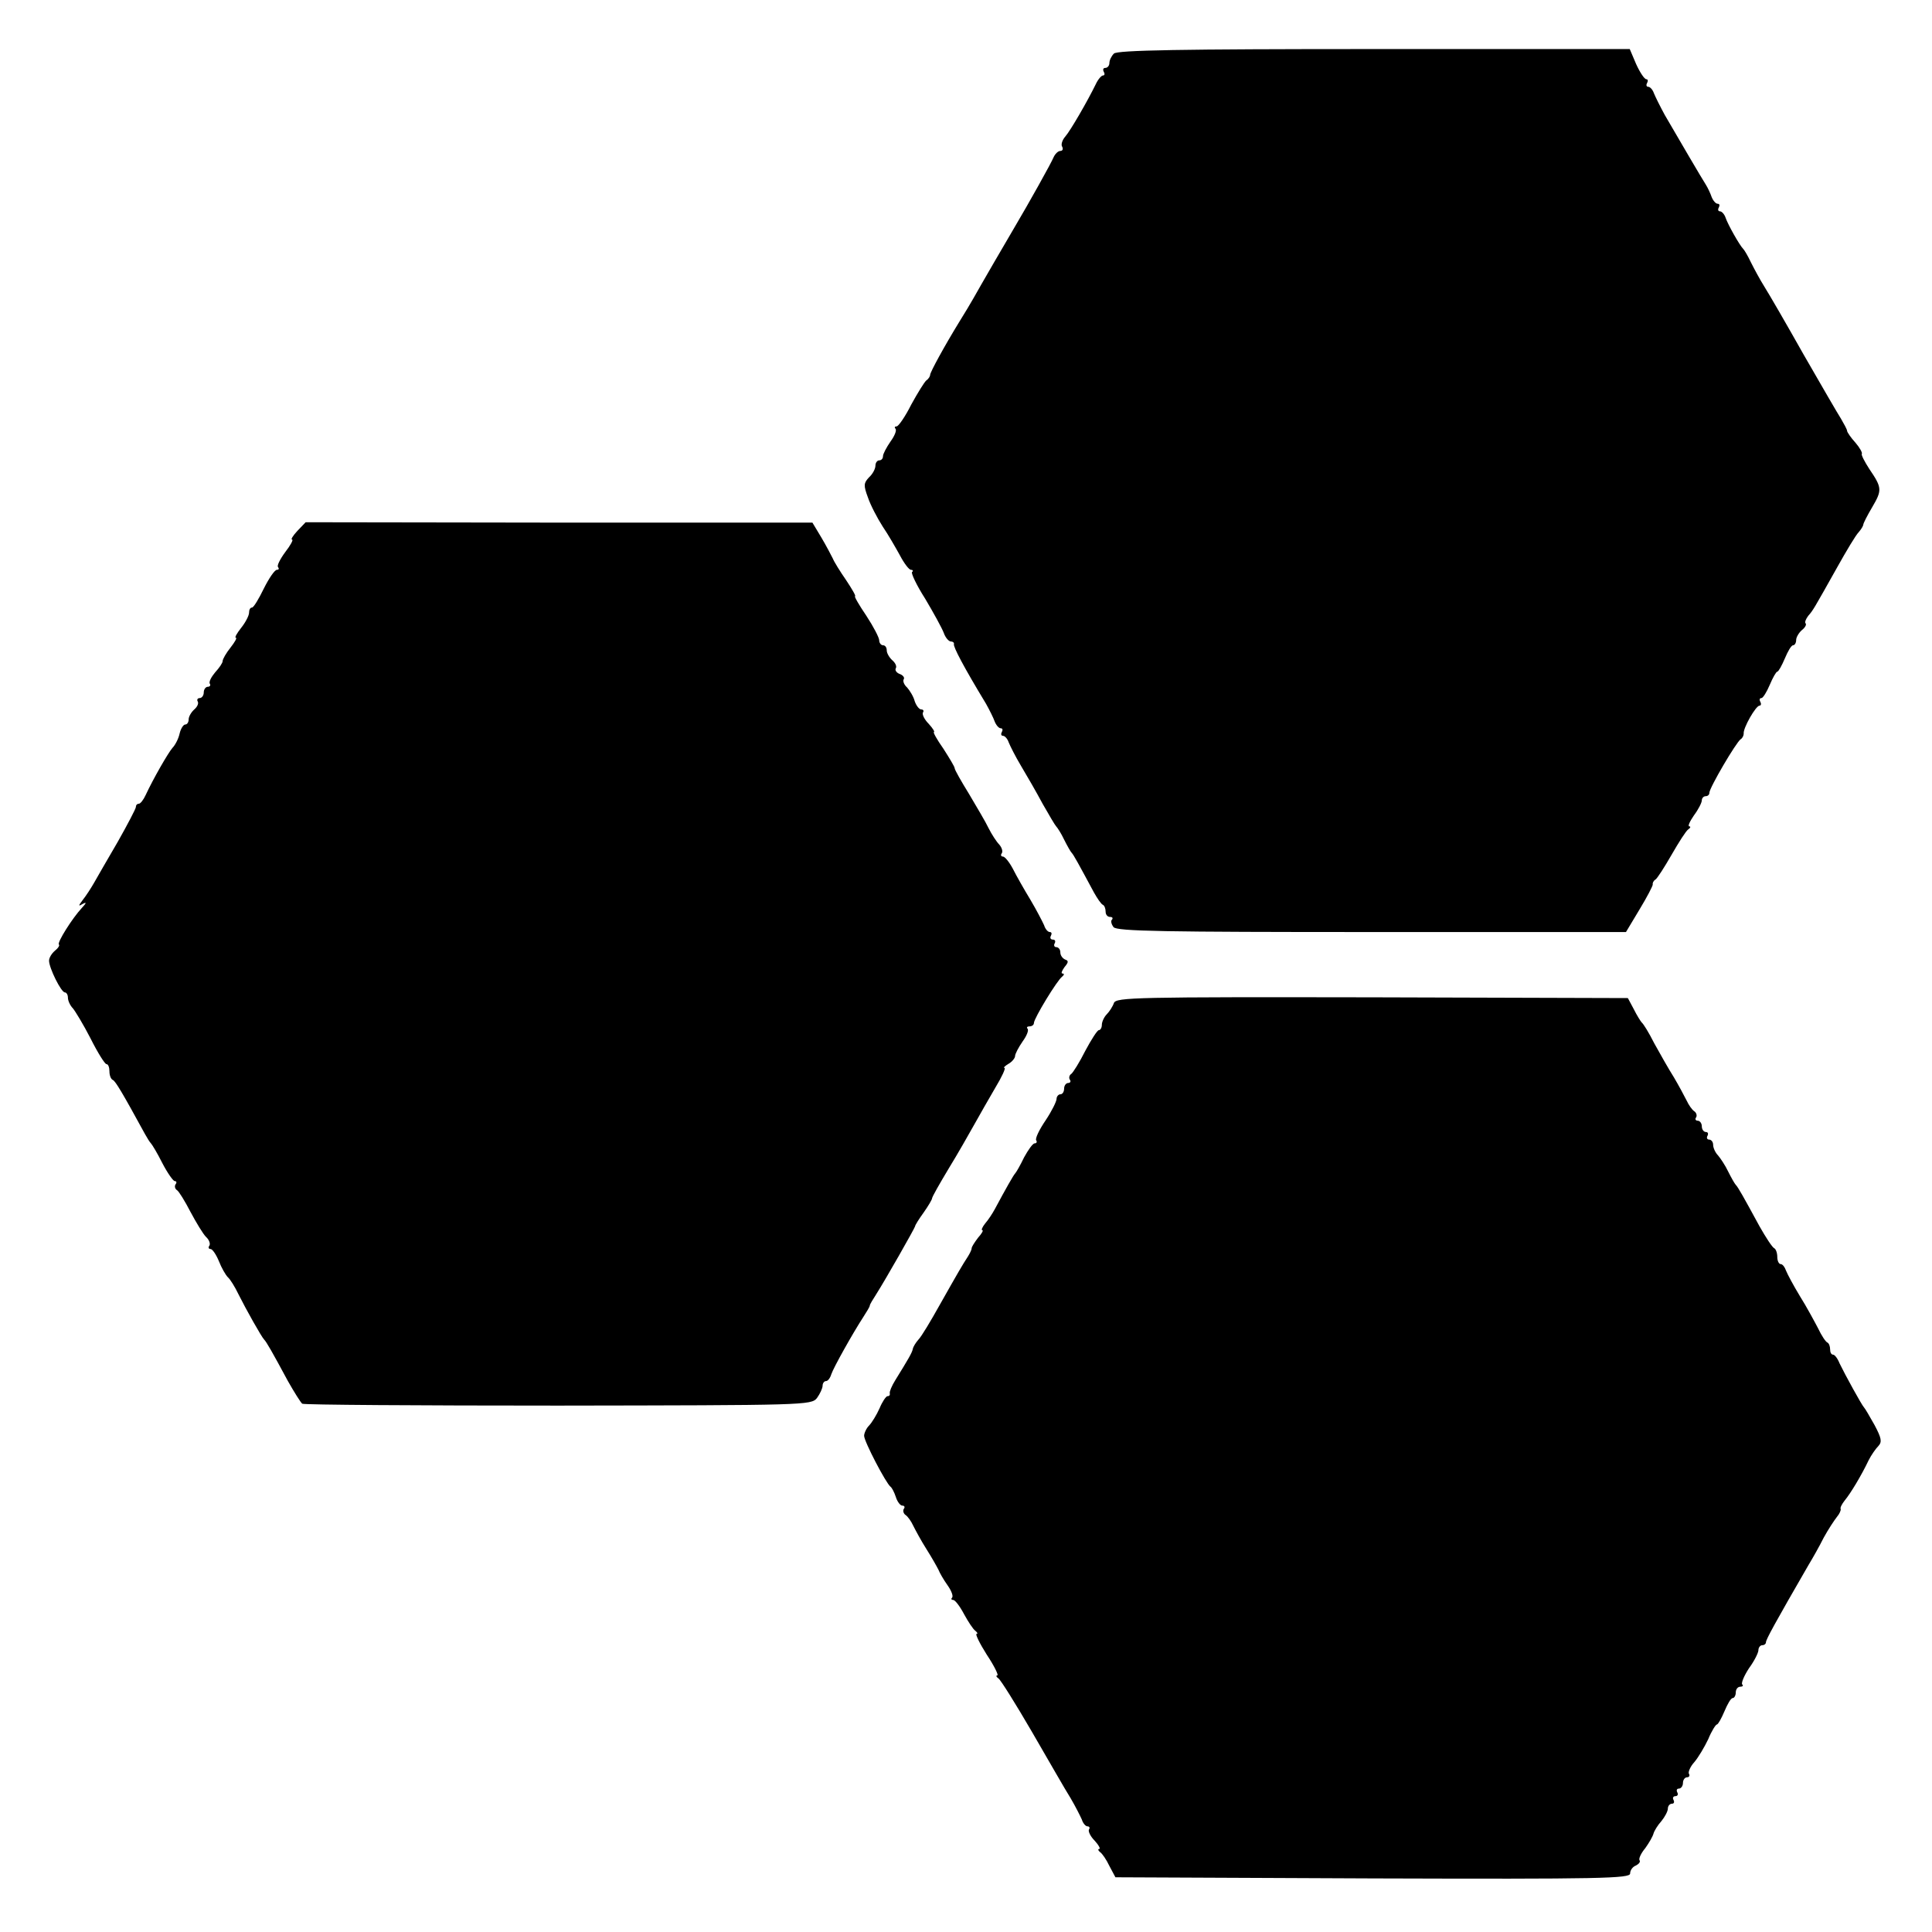
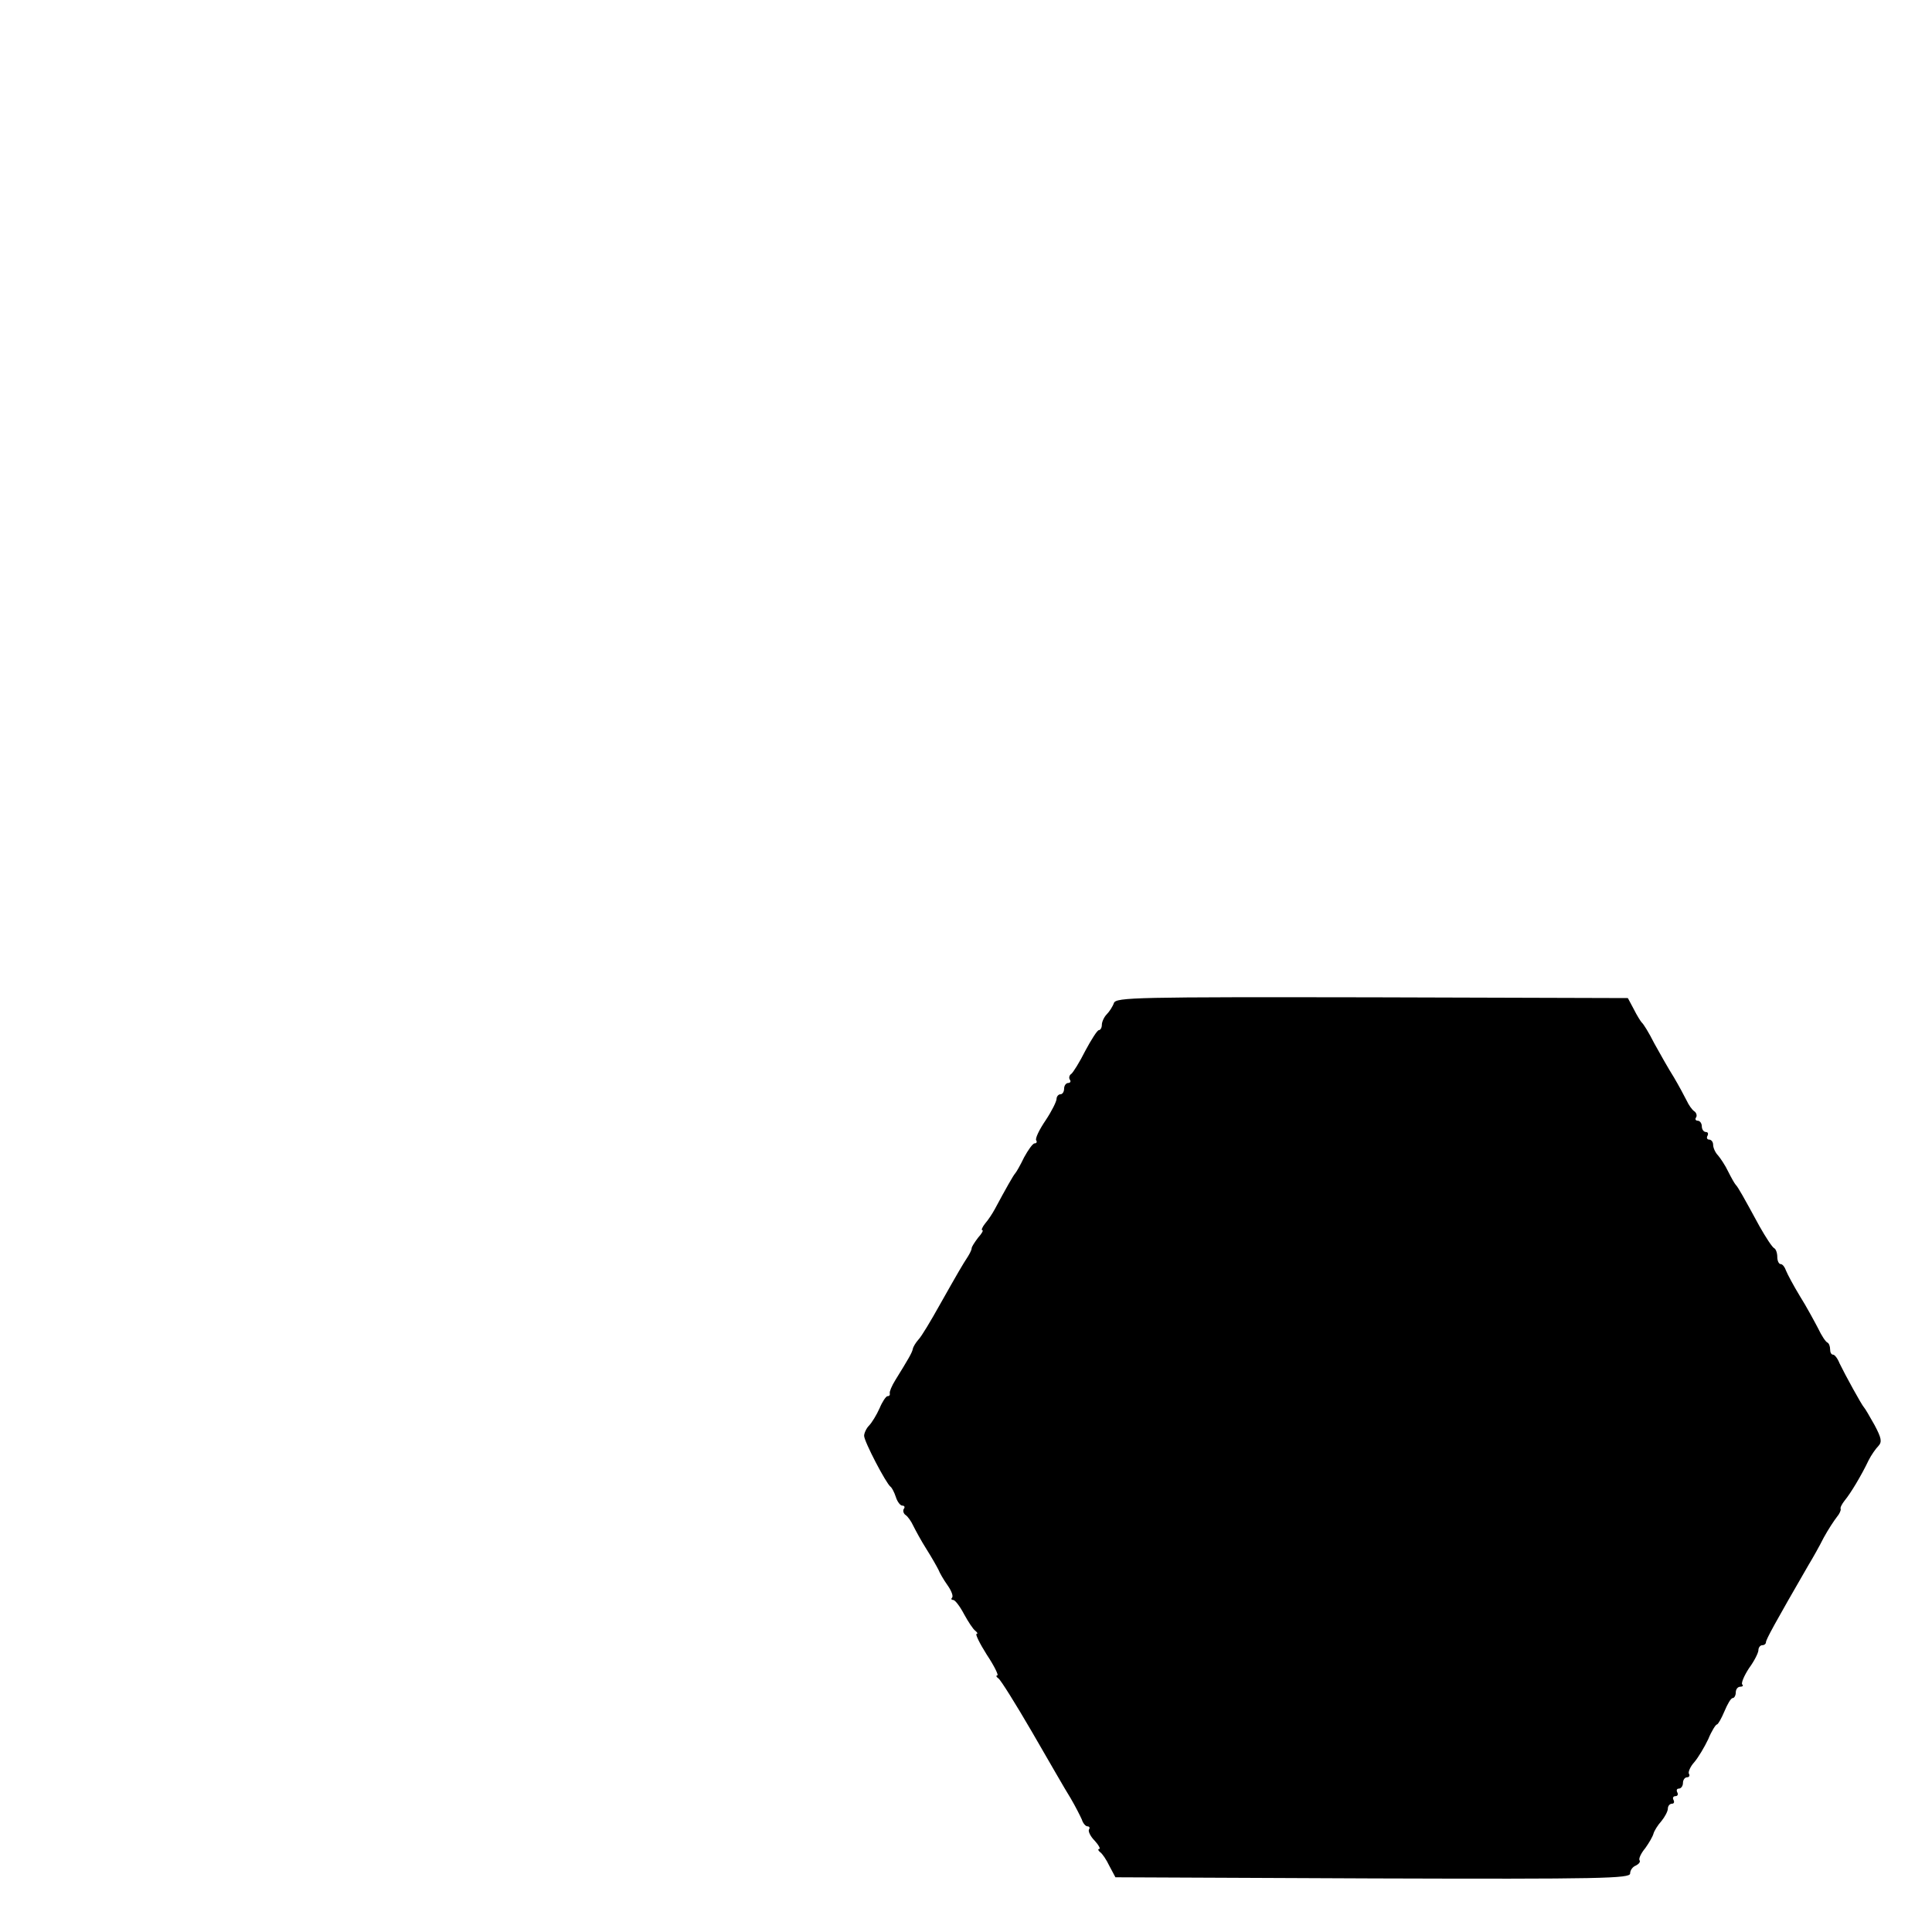
<svg xmlns="http://www.w3.org/2000/svg" version="1.0" width="512pt" height="512pt" viewBox="0 0 512 512" preserveAspectRatio="xMidYMid meet">
  <g transform="translate(0,512) scale(0.1,-0.1)" fill="#000000" stroke="none">
-     <path d="M2952 4978 c-7 -7 -12 -18 -12 -25 0 -7 -5 -13 -11 -13 -5 0 -7 -4 -4 -10 3 -5 3 -10 -2 -10 -4 0 -13 -10 -19 -23 -22 -45 -67 -123 -81 -139 -8 -9 -12 -22 -8 -27 3 -6 1 -11 -5 -11 -6 0 -14 -8 -18 -17 -6 -15 -67 -124 -102 -183 -15 -25 -95 -163 -110 -190 -8 -14 -24 -41 -36 -60 -43 -70 -78 -135 -79 -143 0 -4 -4 -11 -10 -15 -5 -4 -23 -33 -40 -64 -16 -32 -34 -58 -39 -58 -5 0 -6 -3 -3 -6 4 -4 -2 -19 -13 -34 -11 -16 -20 -33 -20 -39 0 -6 -4 -11 -10 -11 -5 0 -10 -6 -10 -14 0 -8 -7 -22 -17 -31 -14 -15 -15 -21 -3 -53 7 -21 25 -55 39 -77 15 -22 35 -57 46 -77 11 -21 24 -38 29 -38 5 0 7 -3 3 -6 -3 -3 12 -35 35 -71 22 -37 44 -77 49 -90 4 -12 13 -23 19 -23 5 0 9 -3 8 -7 -2 -7 25 -59 85 -158 9 -16 20 -38 23 -47 4 -10 11 -18 16 -18 5 0 6 -4 3 -10 -3 -5 -2 -10 3 -10 5 0 12 -8 15 -17 4 -10 18 -38 33 -63 15 -25 41 -70 57 -100 17 -30 33 -57 36 -60 3 -3 13 -18 21 -35 8 -16 17 -32 20 -35 5 -5 17 -27 59 -105 9 -16 19 -31 24 -33 4 -2 7 -10 7 -18 0 -8 5 -14 12 -14 6 0 8 -3 5 -7 -4 -3 -2 -12 4 -20 9 -11 134 -13 685 -13 l673 0 36 60 c20 33 35 62 35 66 -1 4 2 10 7 13 5 3 24 33 43 66 19 33 38 63 44 67 6 4 7 8 3 8 -5 0 1 13 12 29 12 16 21 34 21 40 0 6 5 11 10 11 6 0 10 4 10 9 0 13 71 134 83 142 5 3 8 10 8 15 -2 14 32 74 42 74 4 0 5 5 2 10 -3 6 -2 10 3 10 4 0 14 16 22 35 8 19 17 35 20 35 3 0 12 16 20 35 8 19 17 35 22 35 4 0 8 6 8 14 0 7 7 19 15 26 9 7 13 15 10 18 -3 3 1 12 7 20 13 15 13 15 77 129 24 43 49 85 57 93 7 8 12 17 12 20 0 3 10 23 23 45 27 46 27 52 -7 102 -13 20 -22 38 -20 40 2 3 -5 16 -17 30 -12 13 -22 28 -22 31 0 4 -8 18 -16 32 -9 14 -53 90 -99 170 -45 80 -92 161 -104 180 -12 19 -28 49 -36 65 -8 17 -17 32 -20 35 -10 10 -41 65 -47 83 -3 9 -10 17 -15 17 -5 0 -6 5 -3 10 3 6 2 10 -3 10 -5 0 -12 8 -16 18 -3 9 -10 24 -15 32 -11 17 -73 123 -109 185 -12 22 -25 48 -29 58 -3 9 -10 17 -15 17 -5 0 -6 5 -3 10 3 6 2 10 -2 10 -5 0 -17 18 -27 40 l-17 40 -678 0 c-513 0 -680 -3 -689 -12z" />
-     <path d="M788 3713 c-12 -13 -18 -23 -14 -23 4 0 -4 -15 -18 -33 -14 -19 -23 -37 -19 -40 3 -4 2 -7 -3 -7 -6 0 -21 -22 -35 -50 -13 -27 -27 -50 -31 -50 -5 0 -8 -6 -8 -14 0 -7 -9 -25 -21 -40 -11 -14 -18 -26 -14 -26 4 0 -3 -12 -14 -26 -12 -15 -21 -31 -21 -36 0 -5 -9 -18 -20 -30 -10 -12 -17 -25 -14 -30 3 -4 0 -8 -5 -8 -6 0 -11 -7 -11 -15 0 -8 -5 -15 -11 -15 -5 0 -8 -4 -5 -9 3 -5 -1 -14 -9 -21 -8 -7 -15 -19 -15 -26 0 -8 -4 -14 -9 -14 -5 0 -12 -11 -15 -24 -3 -14 -12 -31 -19 -38 -12 -14 -51 -82 -71 -125 -6 -13 -14 -23 -18 -23 -5 0 -8 -4 -8 -9 0 -4 -22 -46 -48 -92 -27 -46 -55 -95 -63 -109 -8 -14 -21 -34 -29 -44 -13 -17 -13 -19 0 -11 10 5 9 2 -3 -11 -26 -28 -66 -92 -61 -97 3 -2 -2 -10 -11 -17 -8 -7 -15 -18 -15 -26 0 -19 32 -84 42 -84 4 0 8 -6 8 -14 0 -8 6 -21 13 -28 6 -7 28 -43 47 -80 19 -38 38 -68 42 -68 5 0 8 -9 8 -19 0 -11 4 -21 9 -23 7 -3 26 -35 85 -143 6 -11 13 -22 16 -25 3 -3 17 -26 30 -52 14 -27 29 -48 33 -48 5 0 6 -4 2 -9 -3 -5 -1 -12 4 -15 5 -3 21 -29 36 -58 15 -28 33 -58 41 -66 8 -7 12 -18 9 -23 -4 -5 -2 -9 3 -9 5 0 15 -15 22 -32 7 -18 18 -37 24 -43 6 -5 19 -26 28 -45 20 -40 61 -113 68 -120 6 -6 21 -32 63 -110 17 -30 34 -57 38 -60 4 -3 309 -5 678 -5 653 1 671 1 686 20 8 11 15 26 15 33 0 6 4 12 9 12 5 0 11 8 14 18 6 18 57 109 85 152 9 14 17 27 17 30 0 3 8 16 17 30 26 41 102 175 103 180 0 3 10 19 23 37 12 17 22 34 22 37 0 4 20 39 44 79 24 39 54 92 68 117 14 25 39 69 56 98 17 28 28 52 24 52 -4 0 1 5 11 11 9 5 17 15 17 20 0 6 9 23 20 39 11 15 17 30 13 34 -3 3 -1 6 5 6 7 0 12 4 12 9 0 12 62 114 75 123 5 4 6 8 1 8 -5 0 -2 7 5 17 11 13 11 17 2 20 -7 3 -13 11 -13 19 0 8 -5 14 -11 14 -5 0 -7 5 -4 10 3 6 1 10 -5 10 -6 0 -8 5 -5 10 3 6 2 10 -3 10 -5 0 -12 8 -15 18 -4 9 -20 40 -36 67 -17 28 -38 65 -47 83 -9 17 -21 32 -26 32 -5 0 -7 4 -3 9 3 5 0 15 -7 23 -7 7 -20 27 -28 43 -8 17 -32 57 -52 91 -21 34 -38 64 -38 68 0 4 -14 27 -30 52 -17 24 -28 44 -25 44 3 0 -3 10 -14 22 -11 11 -18 25 -15 30 3 4 1 8 -5 8 -5 0 -13 10 -17 22 -3 12 -13 28 -20 36 -8 7 -12 17 -9 22 3 4 -2 11 -11 14 -8 3 -13 10 -10 15 3 5 -1 14 -9 21 -8 7 -15 19 -15 26 0 8 -4 14 -10 14 -5 0 -10 6 -10 13 0 7 -15 36 -34 65 -19 28 -33 52 -30 52 3 0 -8 19 -24 43 -16 23 -32 49 -35 57 -4 8 -17 33 -30 55 l-24 40 -672 0 -671 1 -22 -23z" />
    <path d="M2952 2462 c-3 -9 -12 -23 -19 -30 -7 -7 -13 -20 -13 -28 0 -8 -4 -14 -8 -14 -4 0 -20 -25 -36 -55 -15 -30 -32 -57 -37 -61 -5 -3 -7 -10 -4 -15 4 -5 1 -9 -4 -9 -6 0 -11 -7 -11 -15 0 -8 -4 -15 -10 -15 -5 0 -10 -6 -10 -12 0 -7 -13 -33 -29 -57 -17 -25 -28 -48 -25 -53 3 -4 1 -8 -4 -8 -5 0 -17 -17 -28 -37 -10 -21 -21 -40 -24 -43 -4 -4 -24 -39 -54 -95 -6 -11 -17 -28 -25 -37 -8 -10 -11 -18 -8 -18 4 0 -1 -9 -11 -20 -9 -12 -17 -24 -17 -28 0 -4 -5 -14 -10 -22 -15 -23 -26 -42 -74 -127 -24 -43 -49 -85 -57 -93 -7 -8 -14 -19 -15 -25 -2 -10 -12 -27 -46 -82 -10 -16 -16 -31 -15 -35 1 -5 -1 -8 -6 -8 -4 0 -14 -15 -21 -32 -8 -18 -21 -39 -28 -46 -7 -7 -13 -20 -13 -27 0 -15 58 -126 70 -135 4 -3 10 -15 14 -27 4 -13 12 -23 17 -23 6 0 8 -4 4 -9 -3 -5 0 -13 5 -16 6 -4 15 -17 20 -28 6 -12 21 -40 35 -62 14 -22 28 -47 32 -55 3 -8 14 -27 24 -41 10 -14 16 -29 12 -33 -3 -3 -2 -6 3 -6 5 0 18 -17 29 -38 11 -20 24 -40 30 -44 5 -4 7 -8 3 -8 -4 0 8 -25 27 -55 20 -30 32 -55 28 -55 -4 0 -3 -4 3 -8 6 -4 46 -68 89 -142 43 -74 88 -153 102 -175 13 -22 26 -48 30 -57 3 -10 10 -18 15 -18 5 0 7 -4 4 -8 -3 -5 4 -19 15 -30 11 -12 16 -22 12 -22 -4 0 -3 -4 2 -8 6 -4 17 -20 25 -37 l16 -30 682 -3 c608 -2 682 0 682 13 0 9 7 18 15 21 8 4 13 10 10 14 -3 4 4 19 15 32 10 14 20 31 22 39 2 7 11 22 21 33 9 11 17 26 17 33 0 7 5 13 11 13 5 0 7 4 4 10 -3 5 -1 10 5 10 6 0 8 5 5 10 -3 6 -1 10 4 10 6 0 11 7 11 15 0 8 5 15 11 15 5 0 8 4 5 9 -3 4 3 19 14 31 11 13 27 40 37 61 9 22 20 39 23 39 3 0 12 16 20 35 8 19 17 35 22 35 4 0 8 7 8 15 0 8 5 15 12 15 6 0 9 3 5 6 -3 4 5 23 18 43 14 19 25 41 25 48 0 7 5 13 10 13 6 0 10 4 10 8 0 7 24 51 113 205 11 18 29 50 40 72 12 22 28 46 35 55 7 8 11 18 10 21 -2 3 3 13 11 23 15 18 44 66 63 106 7 14 19 31 26 38 10 11 8 21 -10 55 -13 23 -25 44 -28 47 -6 6 -50 86 -65 117 -5 13 -13 23 -17 23 -5 0 -8 6 -8 14 0 8 -3 16 -7 18 -5 2 -16 19 -25 38 -10 19 -31 58 -48 85 -17 28 -33 58 -37 68 -3 9 -9 17 -14 17 -5 0 -9 9 -9 19 0 11 -4 21 -8 23 -5 2 -22 28 -39 58 -43 79 -57 104 -63 110 -3 3 -12 19 -20 35 -8 17 -21 36 -27 43 -7 7 -13 20 -13 28 0 8 -5 14 -11 14 -5 0 -7 5 -4 10 3 6 1 10 -4 10 -6 0 -11 7 -11 15 0 8 -5 15 -11 15 -5 0 -8 4 -4 9 3 5 0 13 -5 16 -6 4 -15 17 -20 28 -6 12 -21 40 -34 62 -14 22 -37 63 -52 90 -14 28 -29 52 -33 55 -3 3 -13 19 -21 35 l-16 30 -677 2 c-627 1 -679 0 -685 -15z" />
  </g>
</svg>